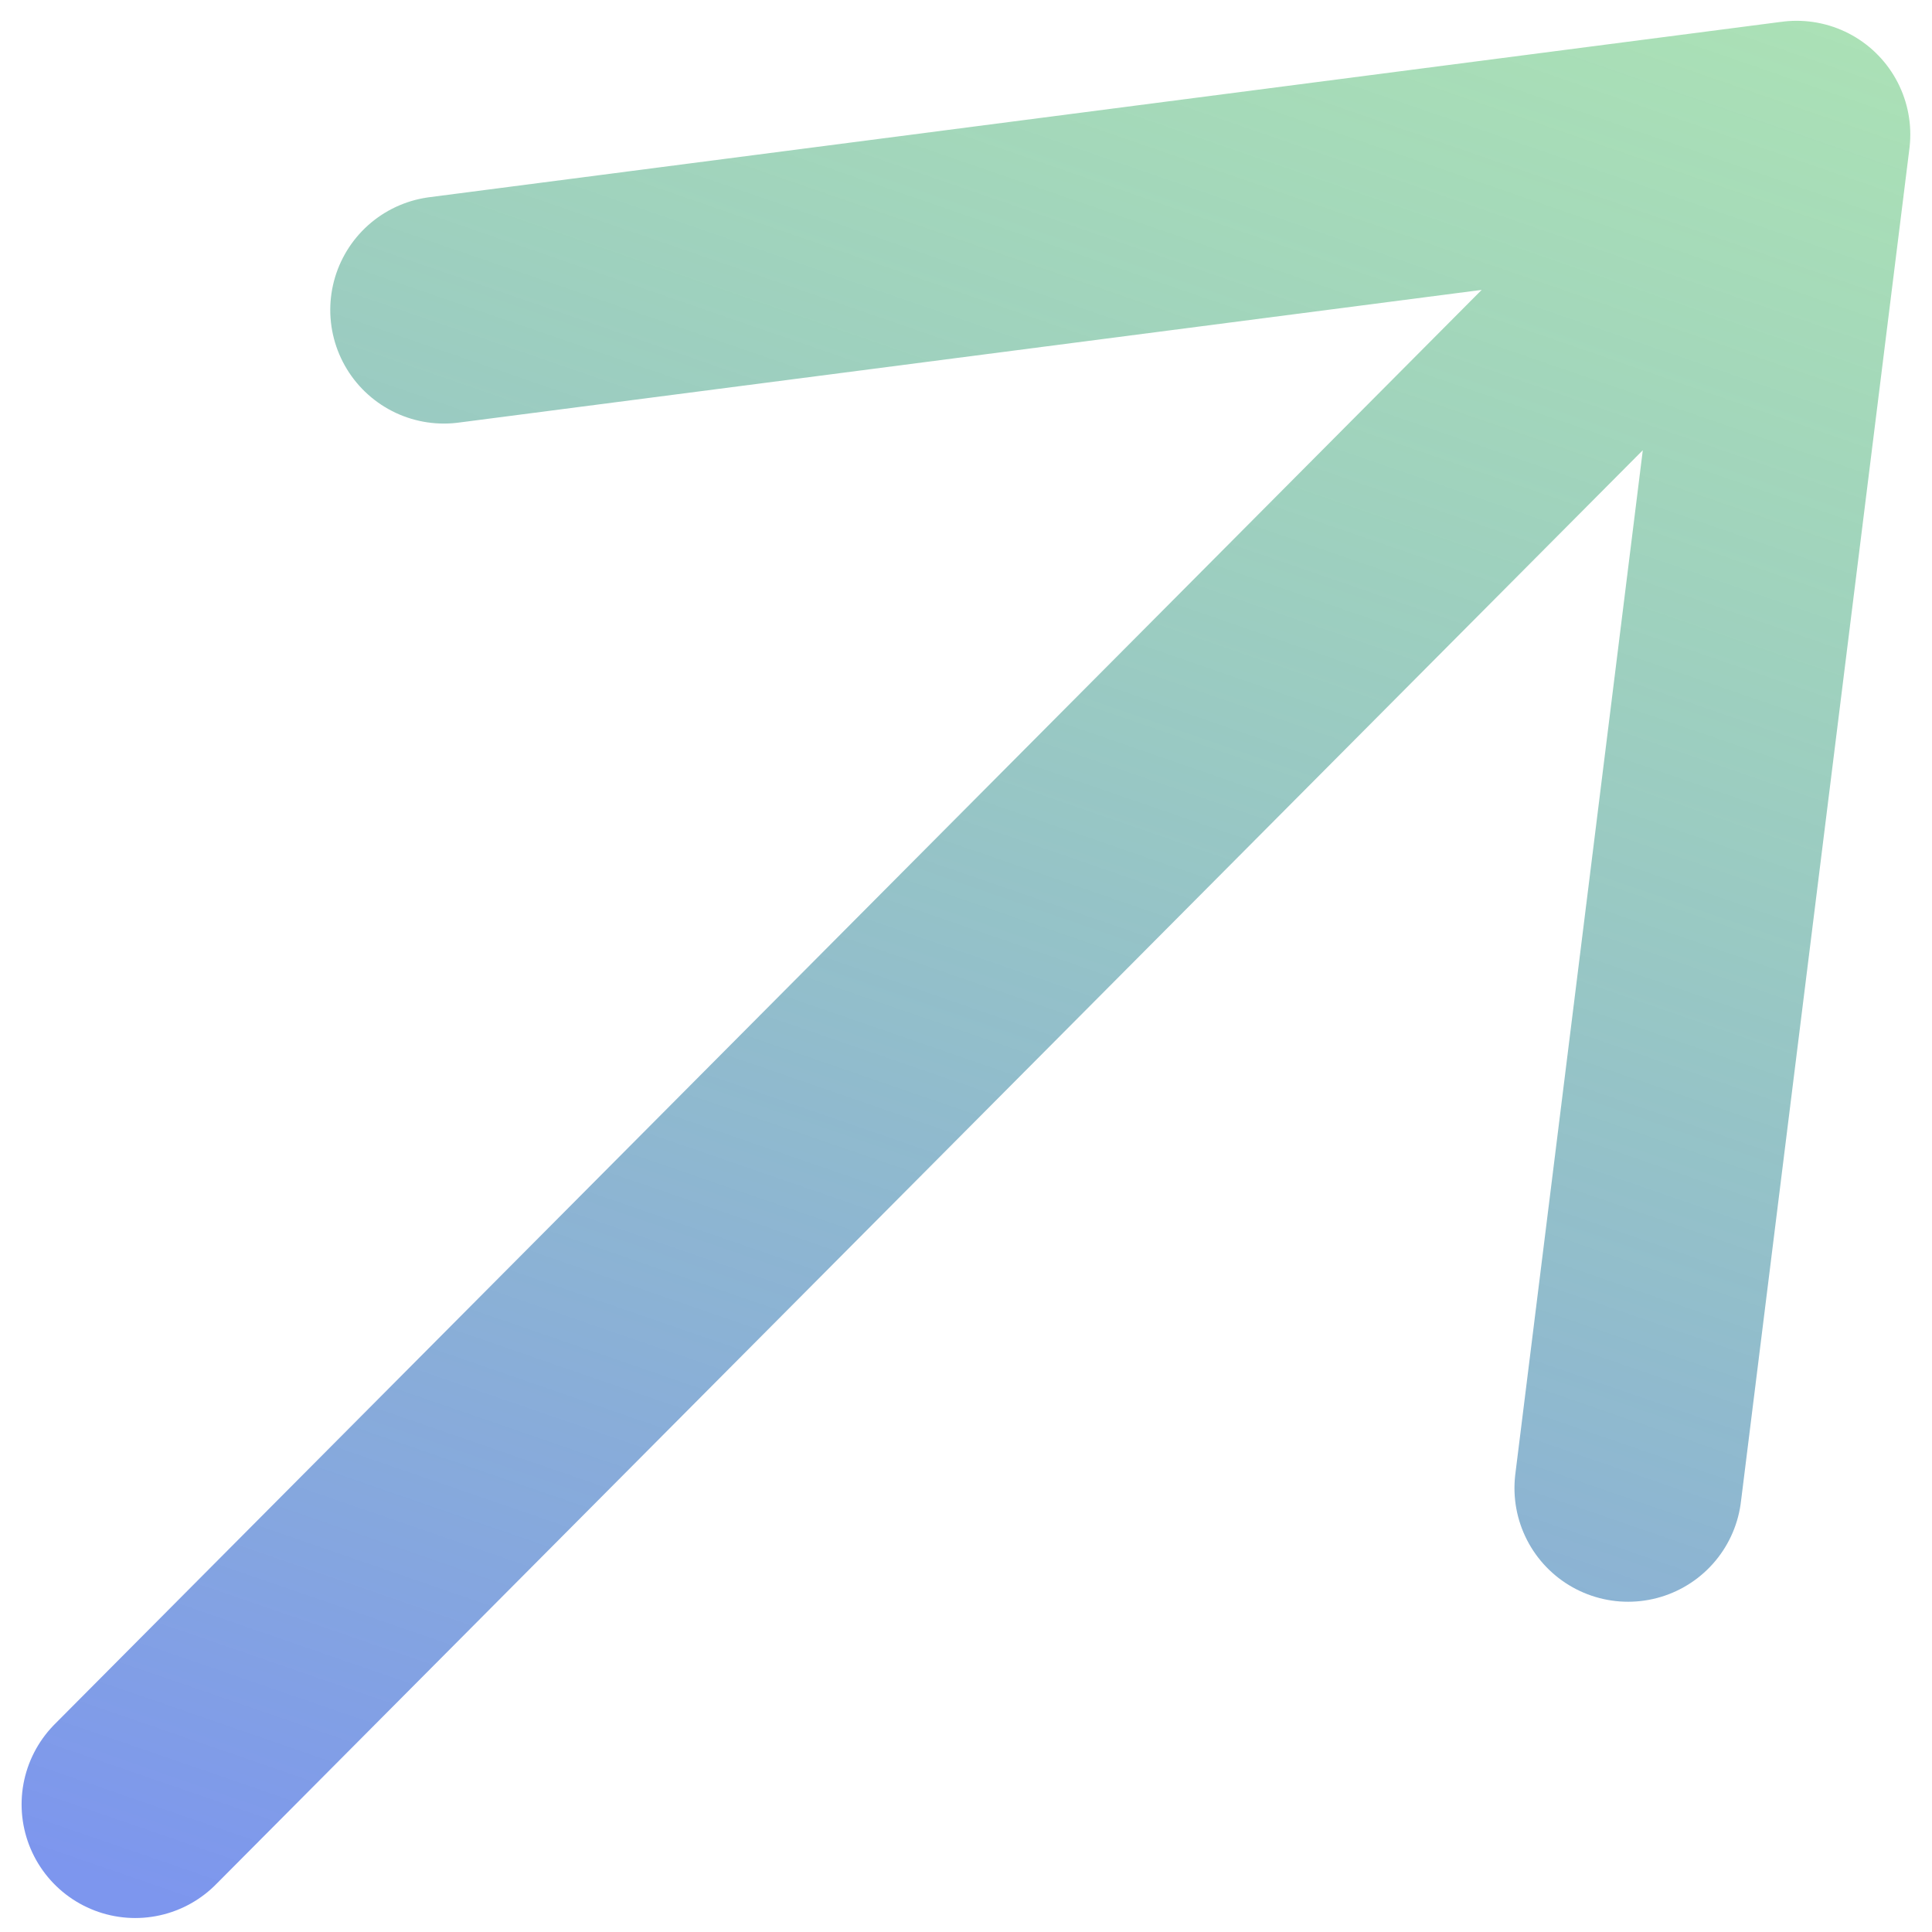
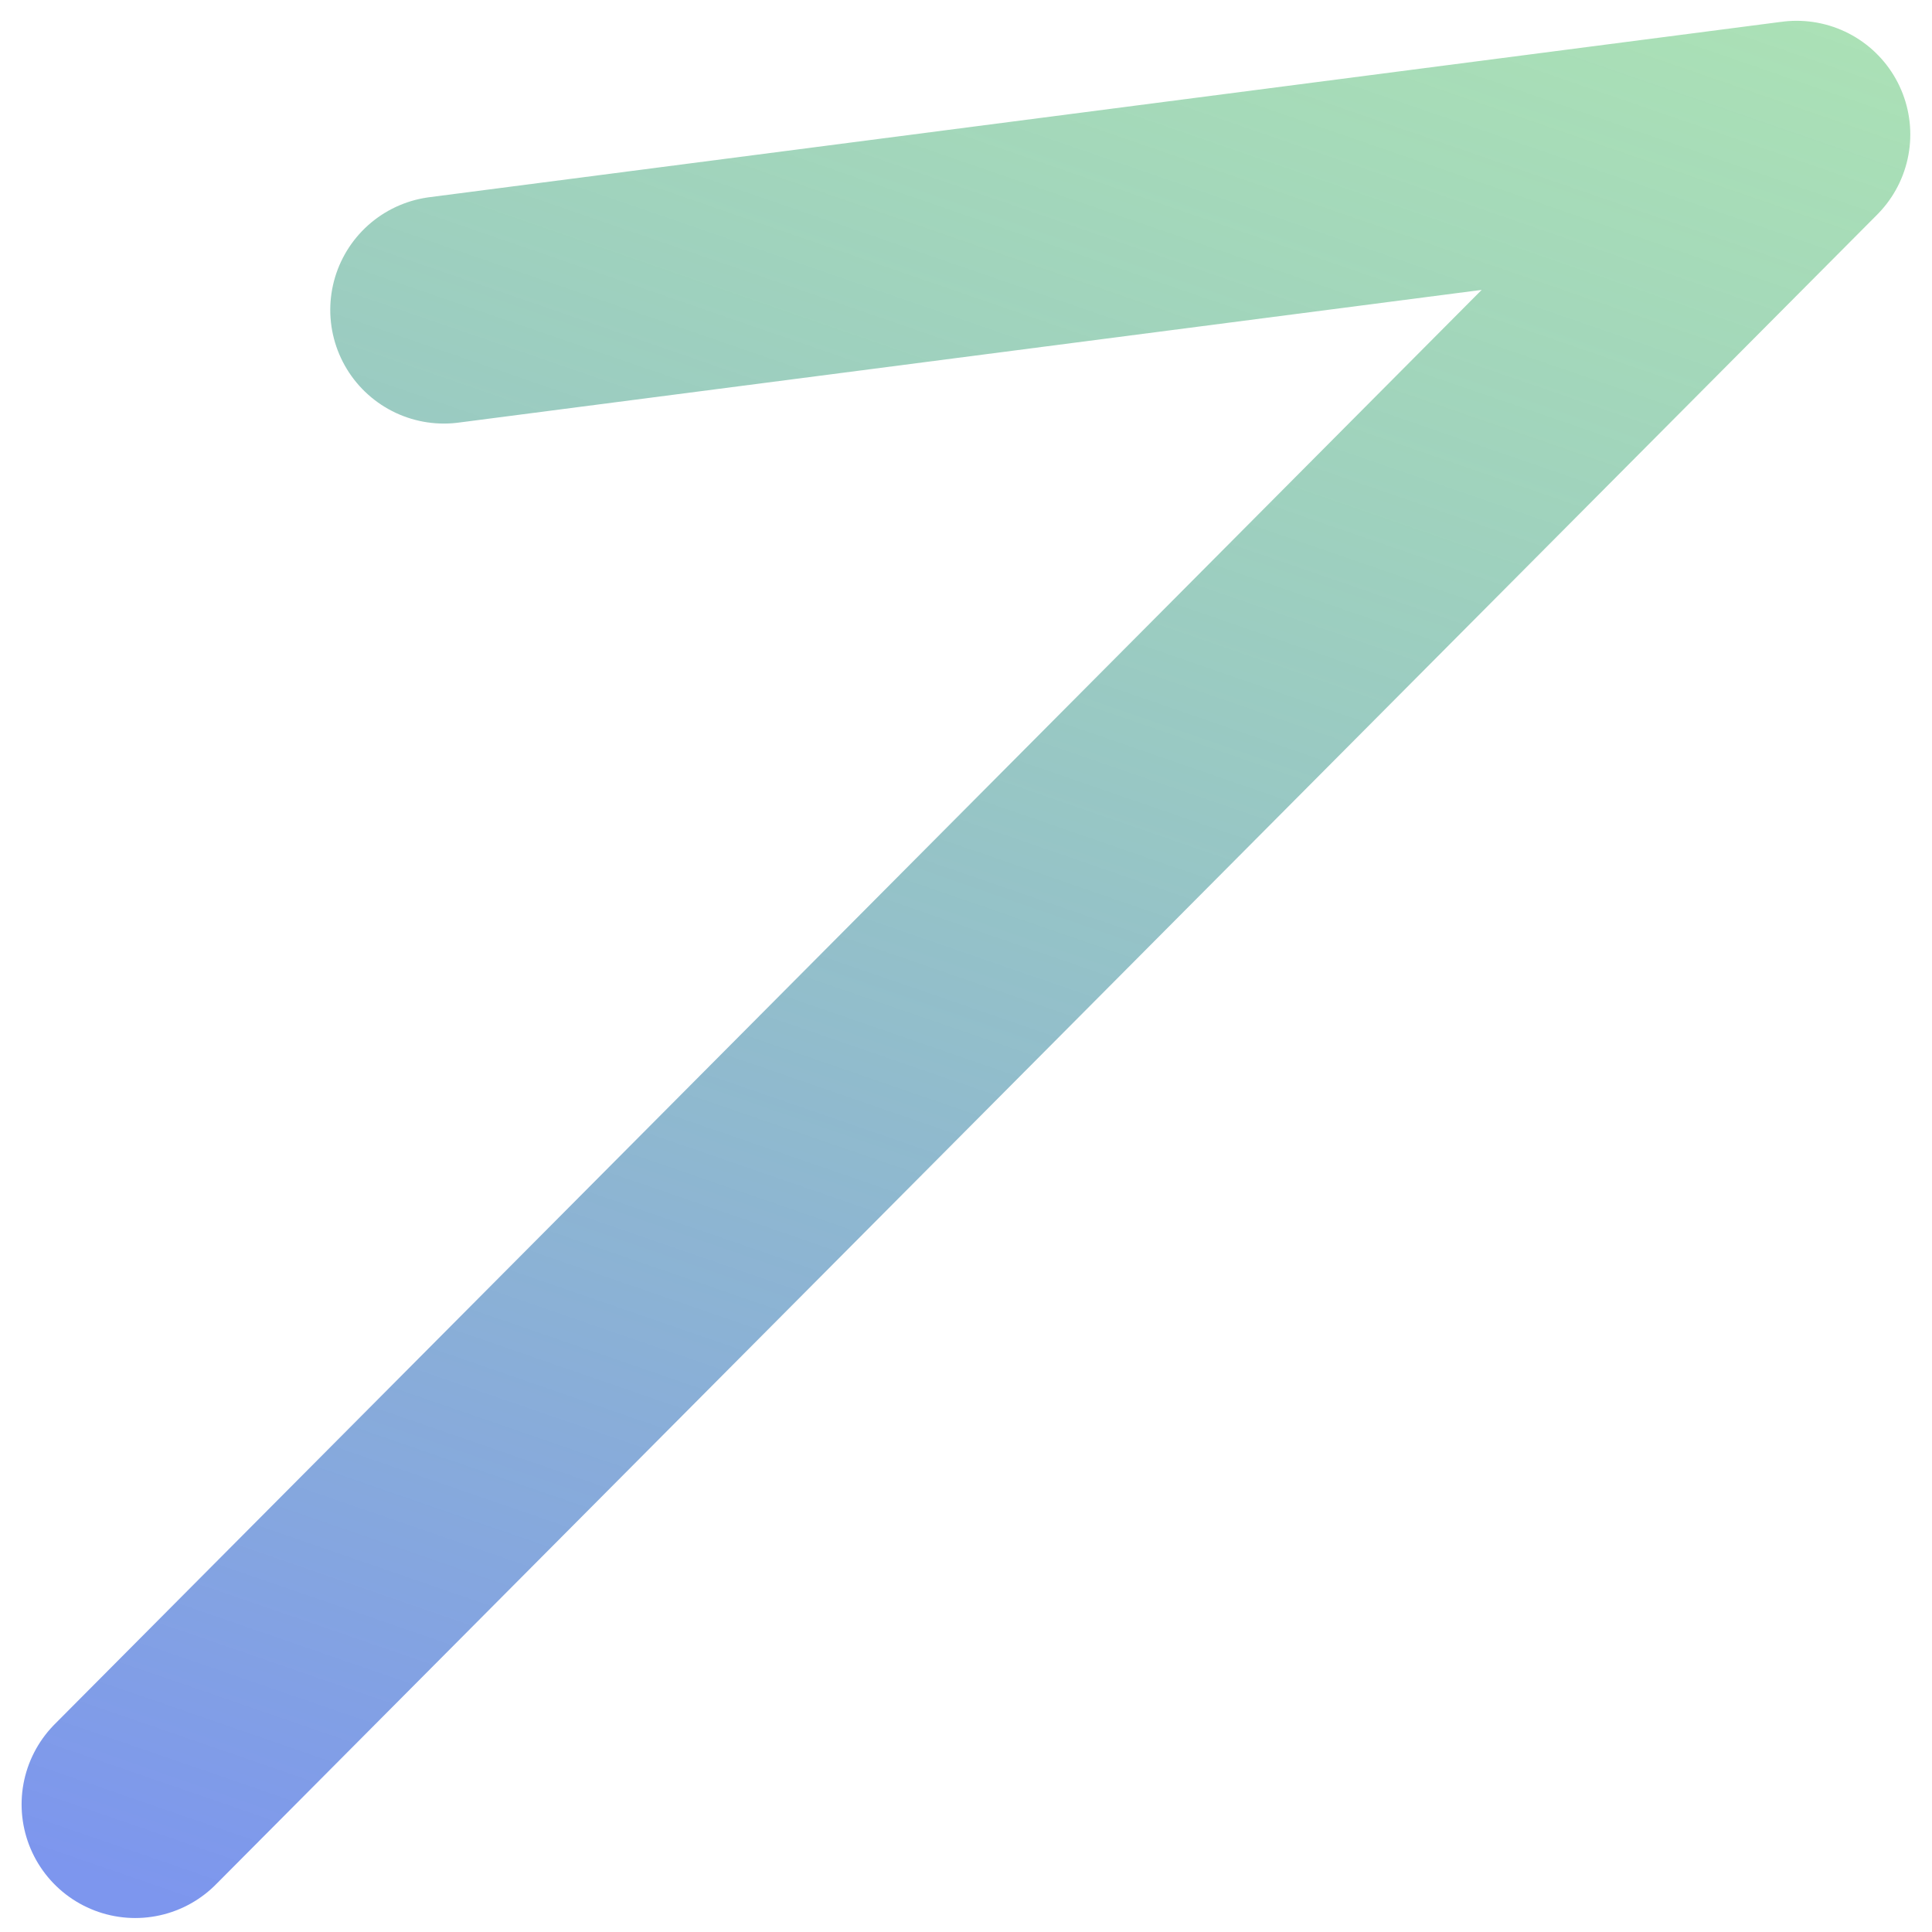
<svg xmlns="http://www.w3.org/2000/svg" width="17" height="17" viewBox="0 0 17 17" fill="none">
-   <path d="M15.809 1.183L1.19 15.877M15.809 1.183L14.326 13.094M15.809 1.183L3.906 2.727" stroke="url(#paint0_linear_676_1437)" stroke-width="2" stroke-linecap="round" stroke-linejoin="round" />
+   <path d="M15.809 1.183L1.19 15.877M15.809 1.183M15.809 1.183L3.906 2.727" stroke="url(#paint0_linear_676_1437)" stroke-width="2" stroke-linecap="round" stroke-linejoin="round" />
  <defs>
    <linearGradient id="paint0_linear_676_1437" x1="10.571" y1="-6.142" x2="2.536" y2="17.117" gradientUnits="userSpaceOnUse">
      <stop stop-color="#7ADB78" stop-opacity="0.56" />
      <stop offset="1" stop-color="#7D96EE" />
    </linearGradient>
  </defs>
</svg>